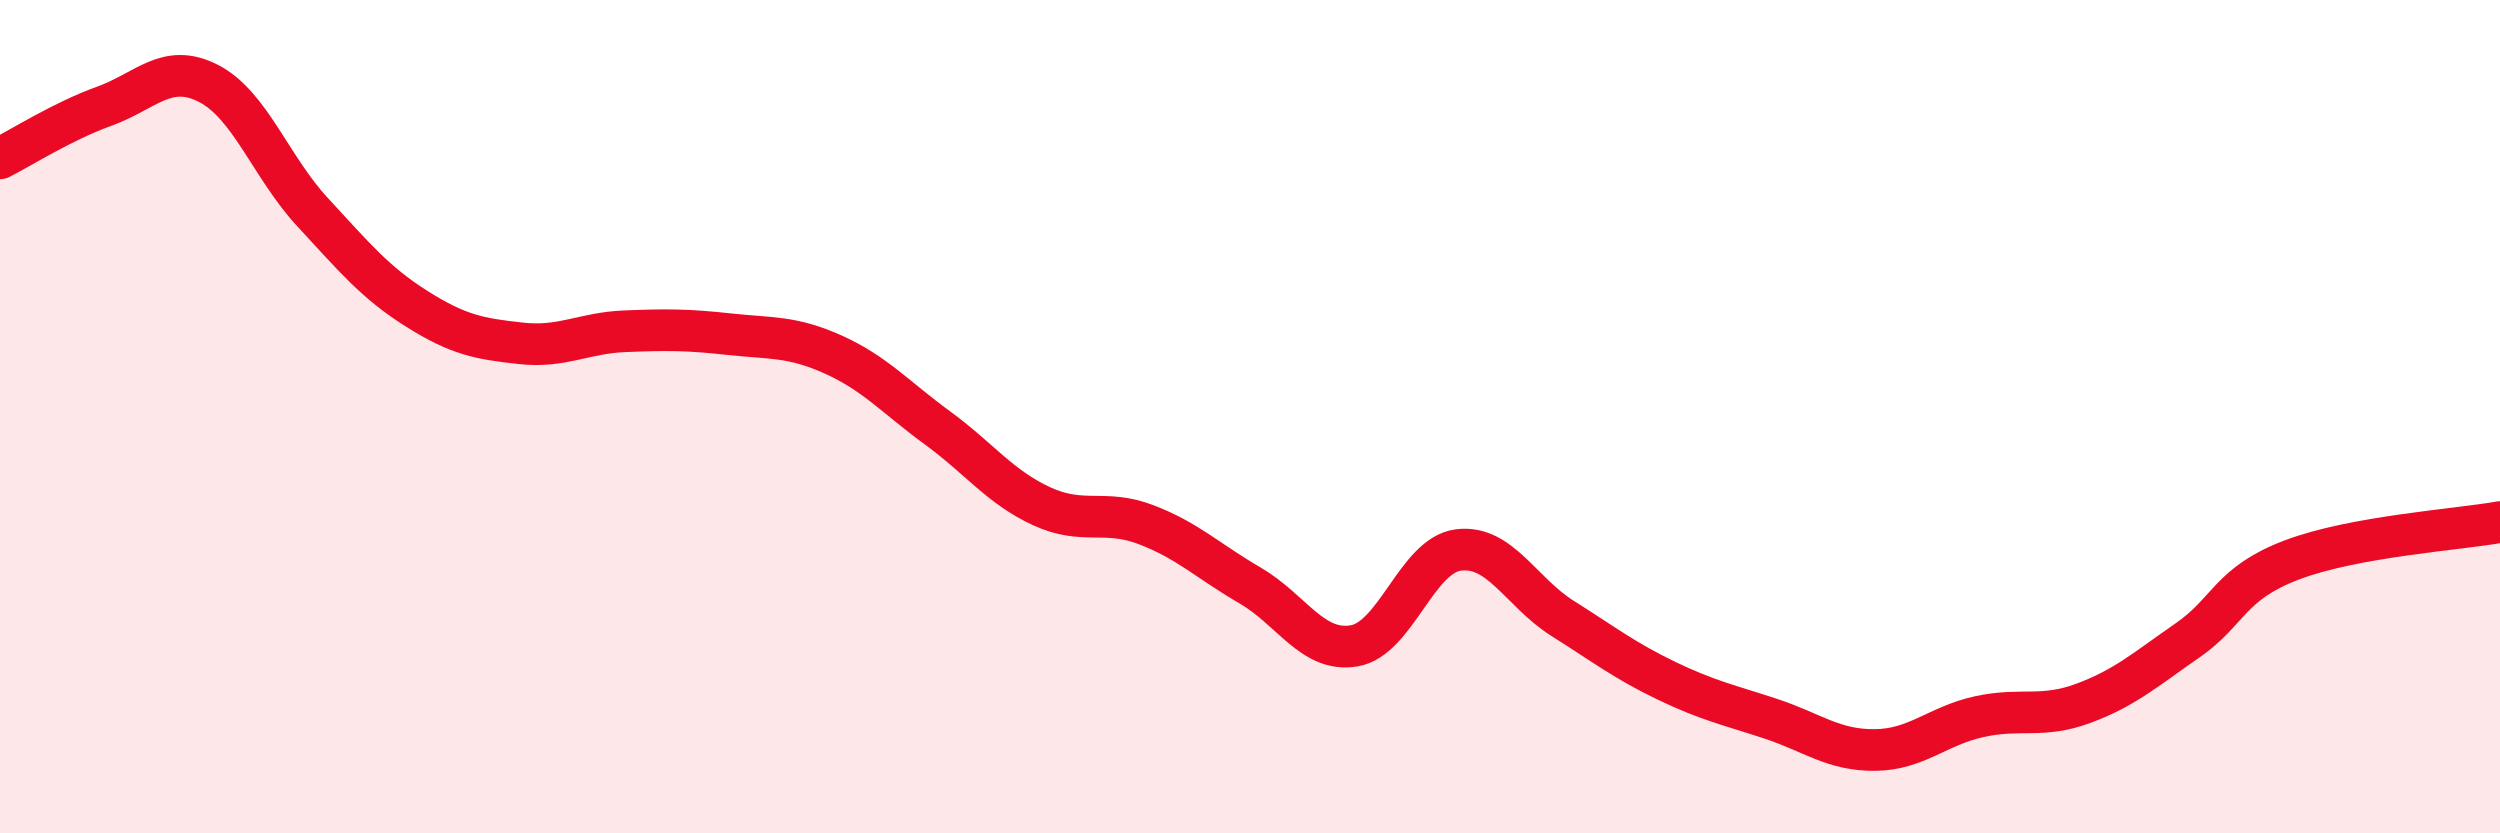
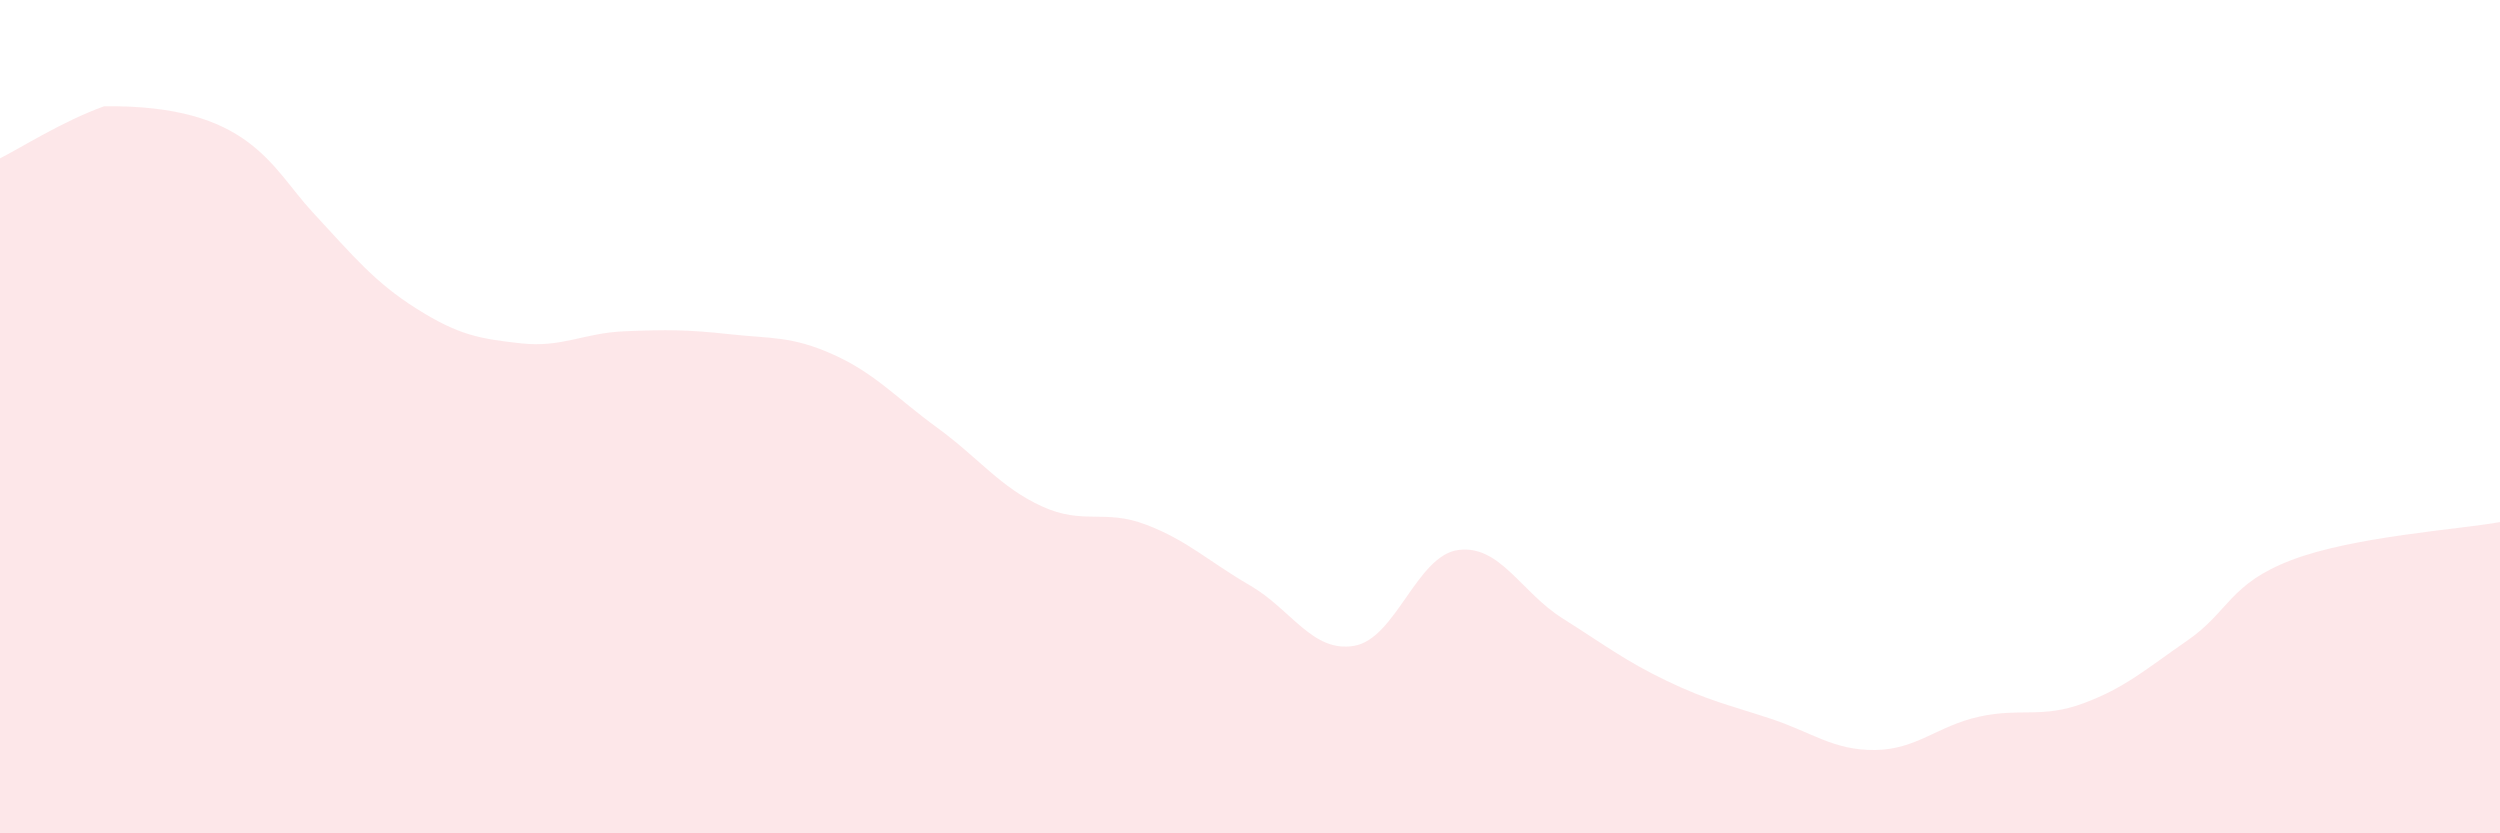
<svg xmlns="http://www.w3.org/2000/svg" width="60" height="20" viewBox="0 0 60 20">
-   <path d="M 0,3.8 C 0.5,3.55 1.5,2.91 2.5,2.55 C 3.5,2.19 4,1.49 5,2 C 6,2.51 6.5,4.01 7.5,5.09 C 8.5,6.17 9,6.78 10,7.41 C 11,8.04 11.5,8.13 12.5,8.24 C 13.5,8.35 14,7.99 15,7.95 C 16,7.91 16.5,7.91 17.5,8.02 C 18.5,8.13 19,8.06 20,8.51 C 21,8.96 21.5,9.54 22.5,10.27 C 23.5,11 24,11.69 25,12.15 C 26,12.61 26.5,12.21 27.5,12.59 C 28.5,12.97 29,13.47 30,14.05 C 31,14.63 31.5,15.67 32.5,15.5 C 33.5,15.33 34,13.33 35,13.2 C 36,13.07 36.5,14.21 37.5,14.84 C 38.5,15.47 39,15.86 40,16.34 C 41,16.82 41.5,16.92 42.5,17.25 C 43.5,17.58 44,18.01 45,18 C 46,17.99 46.5,17.42 47.5,17.2 C 48.5,16.98 49,17.25 50,16.88 C 51,16.51 51.5,16.06 52.5,15.37 C 53.5,14.68 53.5,14.01 55,13.44 C 56.5,12.87 59,12.71 60,12.53L60 20L0 20Z" fill="#EB0A25" opacity="0.1" stroke-linecap="round" stroke-linejoin="round" />
-   <path d="M 0,3.8 C 0.5,3.55 1.5,2.91 2.5,2.55 C 3.5,2.19 4,1.49 5,2 C 6,2.51 6.5,4.01 7.5,5.09 C 8.5,6.17 9,6.78 10,7.41 C 11,8.04 11.5,8.13 12.5,8.24 C 13.5,8.35 14,7.99 15,7.95 C 16,7.91 16.5,7.91 17.5,8.02 C 18.5,8.13 19,8.06 20,8.51 C 21,8.96 21.5,9.54 22.5,10.27 C 23.5,11 24,11.69 25,12.15 C 26,12.61 26.5,12.21 27.5,12.59 C 28.5,12.97 29,13.47 30,14.05 C 31,14.63 31.5,15.67 32.5,15.5 C 33.5,15.33 34,13.33 35,13.2 C 36,13.07 36.5,14.21 37.5,14.84 C 38.5,15.47 39,15.86 40,16.34 C 41,16.82 41.5,16.92 42.5,17.25 C 43.5,17.58 44,18.01 45,18 C 46,17.99 46.5,17.42 47.5,17.2 C 48.5,16.98 49,17.25 50,16.88 C 51,16.51 51.5,16.06 52.5,15.37 C 53.5,14.68 53.5,14.01 55,13.44 C 56.5,12.87 59,12.71 60,12.53" stroke="#EB0A25" stroke-width="1" fill="none" stroke-linecap="round" stroke-linejoin="round" />
+   <path d="M 0,3.8 C 0.5,3.55 1.5,2.91 2.5,2.55 C 6,2.51 6.5,4.01 7.5,5.09 C 8.5,6.17 9,6.78 10,7.41 C 11,8.04 11.5,8.13 12.5,8.24 C 13.5,8.35 14,7.99 15,7.95 C 16,7.91 16.5,7.91 17.5,8.02 C 18.5,8.13 19,8.06 20,8.51 C 21,8.96 21.5,9.54 22.5,10.27 C 23.5,11 24,11.69 25,12.15 C 26,12.61 26.5,12.21 27.5,12.59 C 28.5,12.97 29,13.47 30,14.05 C 31,14.63 31.5,15.67 32.5,15.5 C 33.5,15.33 34,13.33 35,13.2 C 36,13.07 36.5,14.21 37.5,14.84 C 38.5,15.47 39,15.86 40,16.34 C 41,16.82 41.5,16.92 42.5,17.25 C 43.5,17.58 44,18.01 45,18 C 46,17.99 46.5,17.42 47.5,17.2 C 48.5,16.98 49,17.25 50,16.88 C 51,16.51 51.5,16.06 52.5,15.37 C 53.5,14.68 53.5,14.01 55,13.44 C 56.5,12.87 59,12.71 60,12.53L60 20L0 20Z" fill="#EB0A25" opacity="0.1" stroke-linecap="round" stroke-linejoin="round" />
</svg>